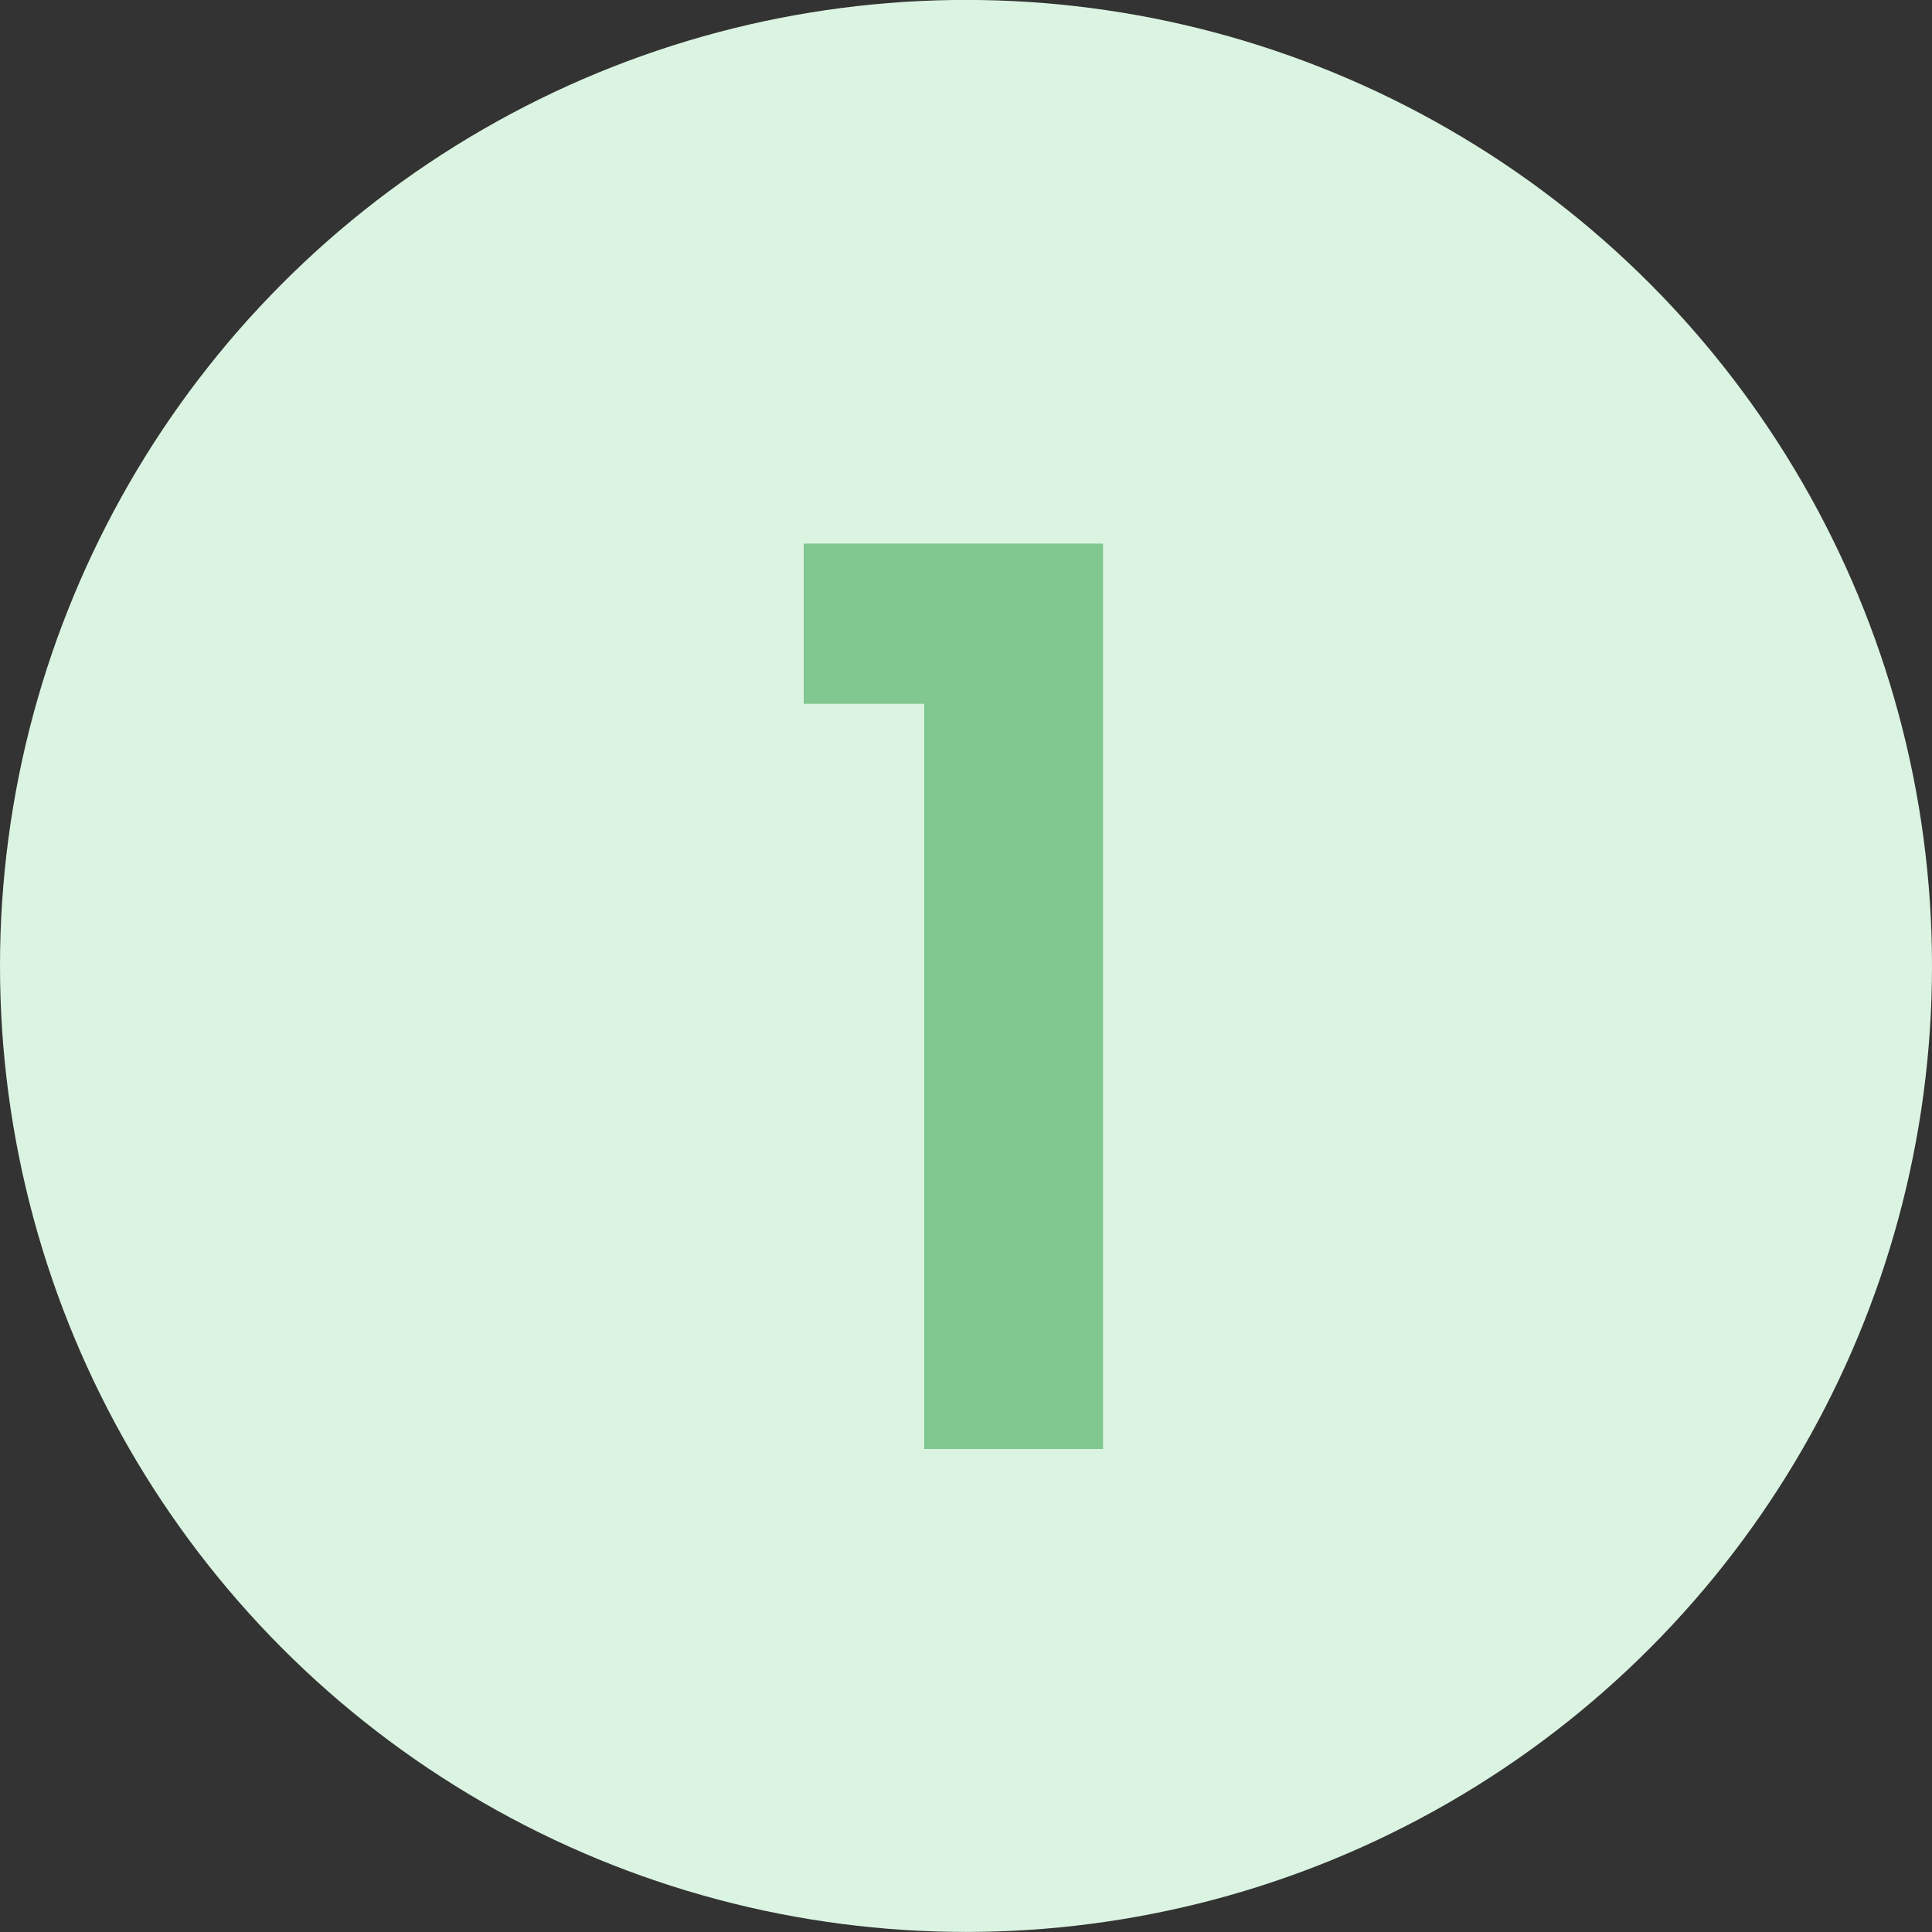
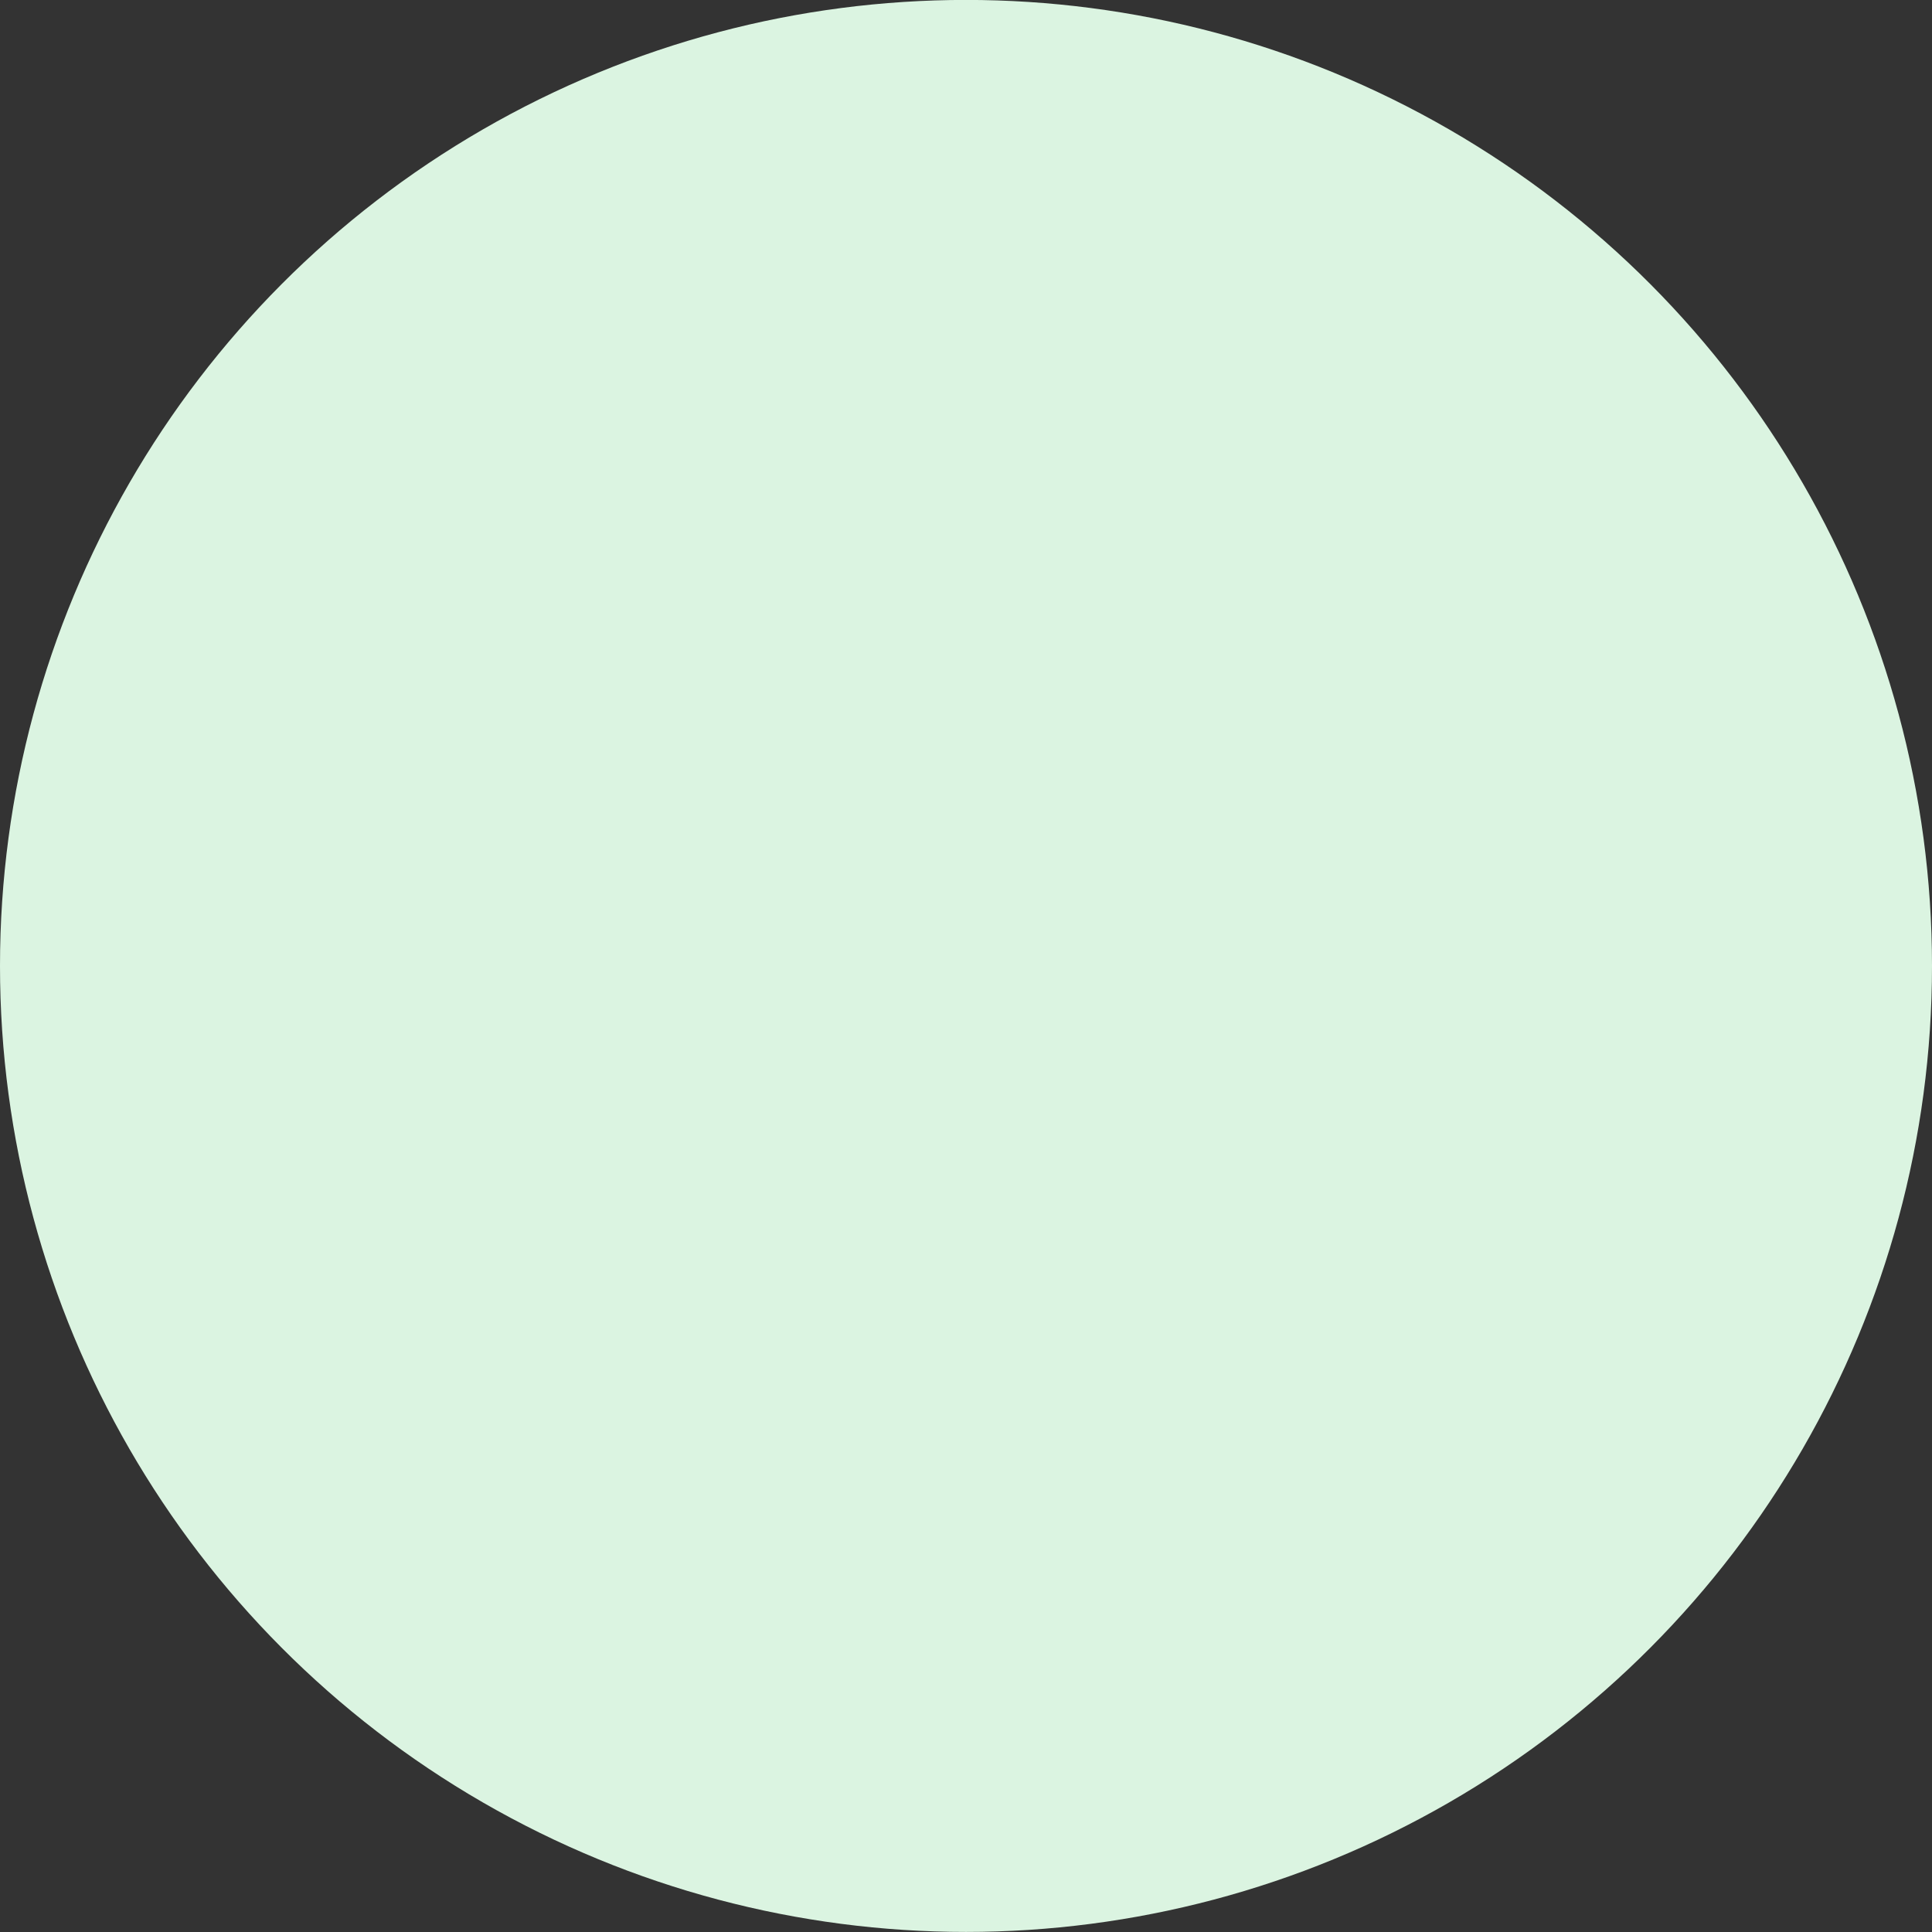
<svg xmlns="http://www.w3.org/2000/svg" width="28" height="28" viewBox="0 0 28 28" fill="none">
  <rect x="0" y="0" width="28" height="28" fill="#333333" stroke="none" />
  <circle cx="14" cy="13.999" r="14" fill="#DBF4E1" />
-   <path d="M11.648 10.2V7.878H15.986V21H13.394V10.2H11.648Z" fill="#81C790" />
</svg>